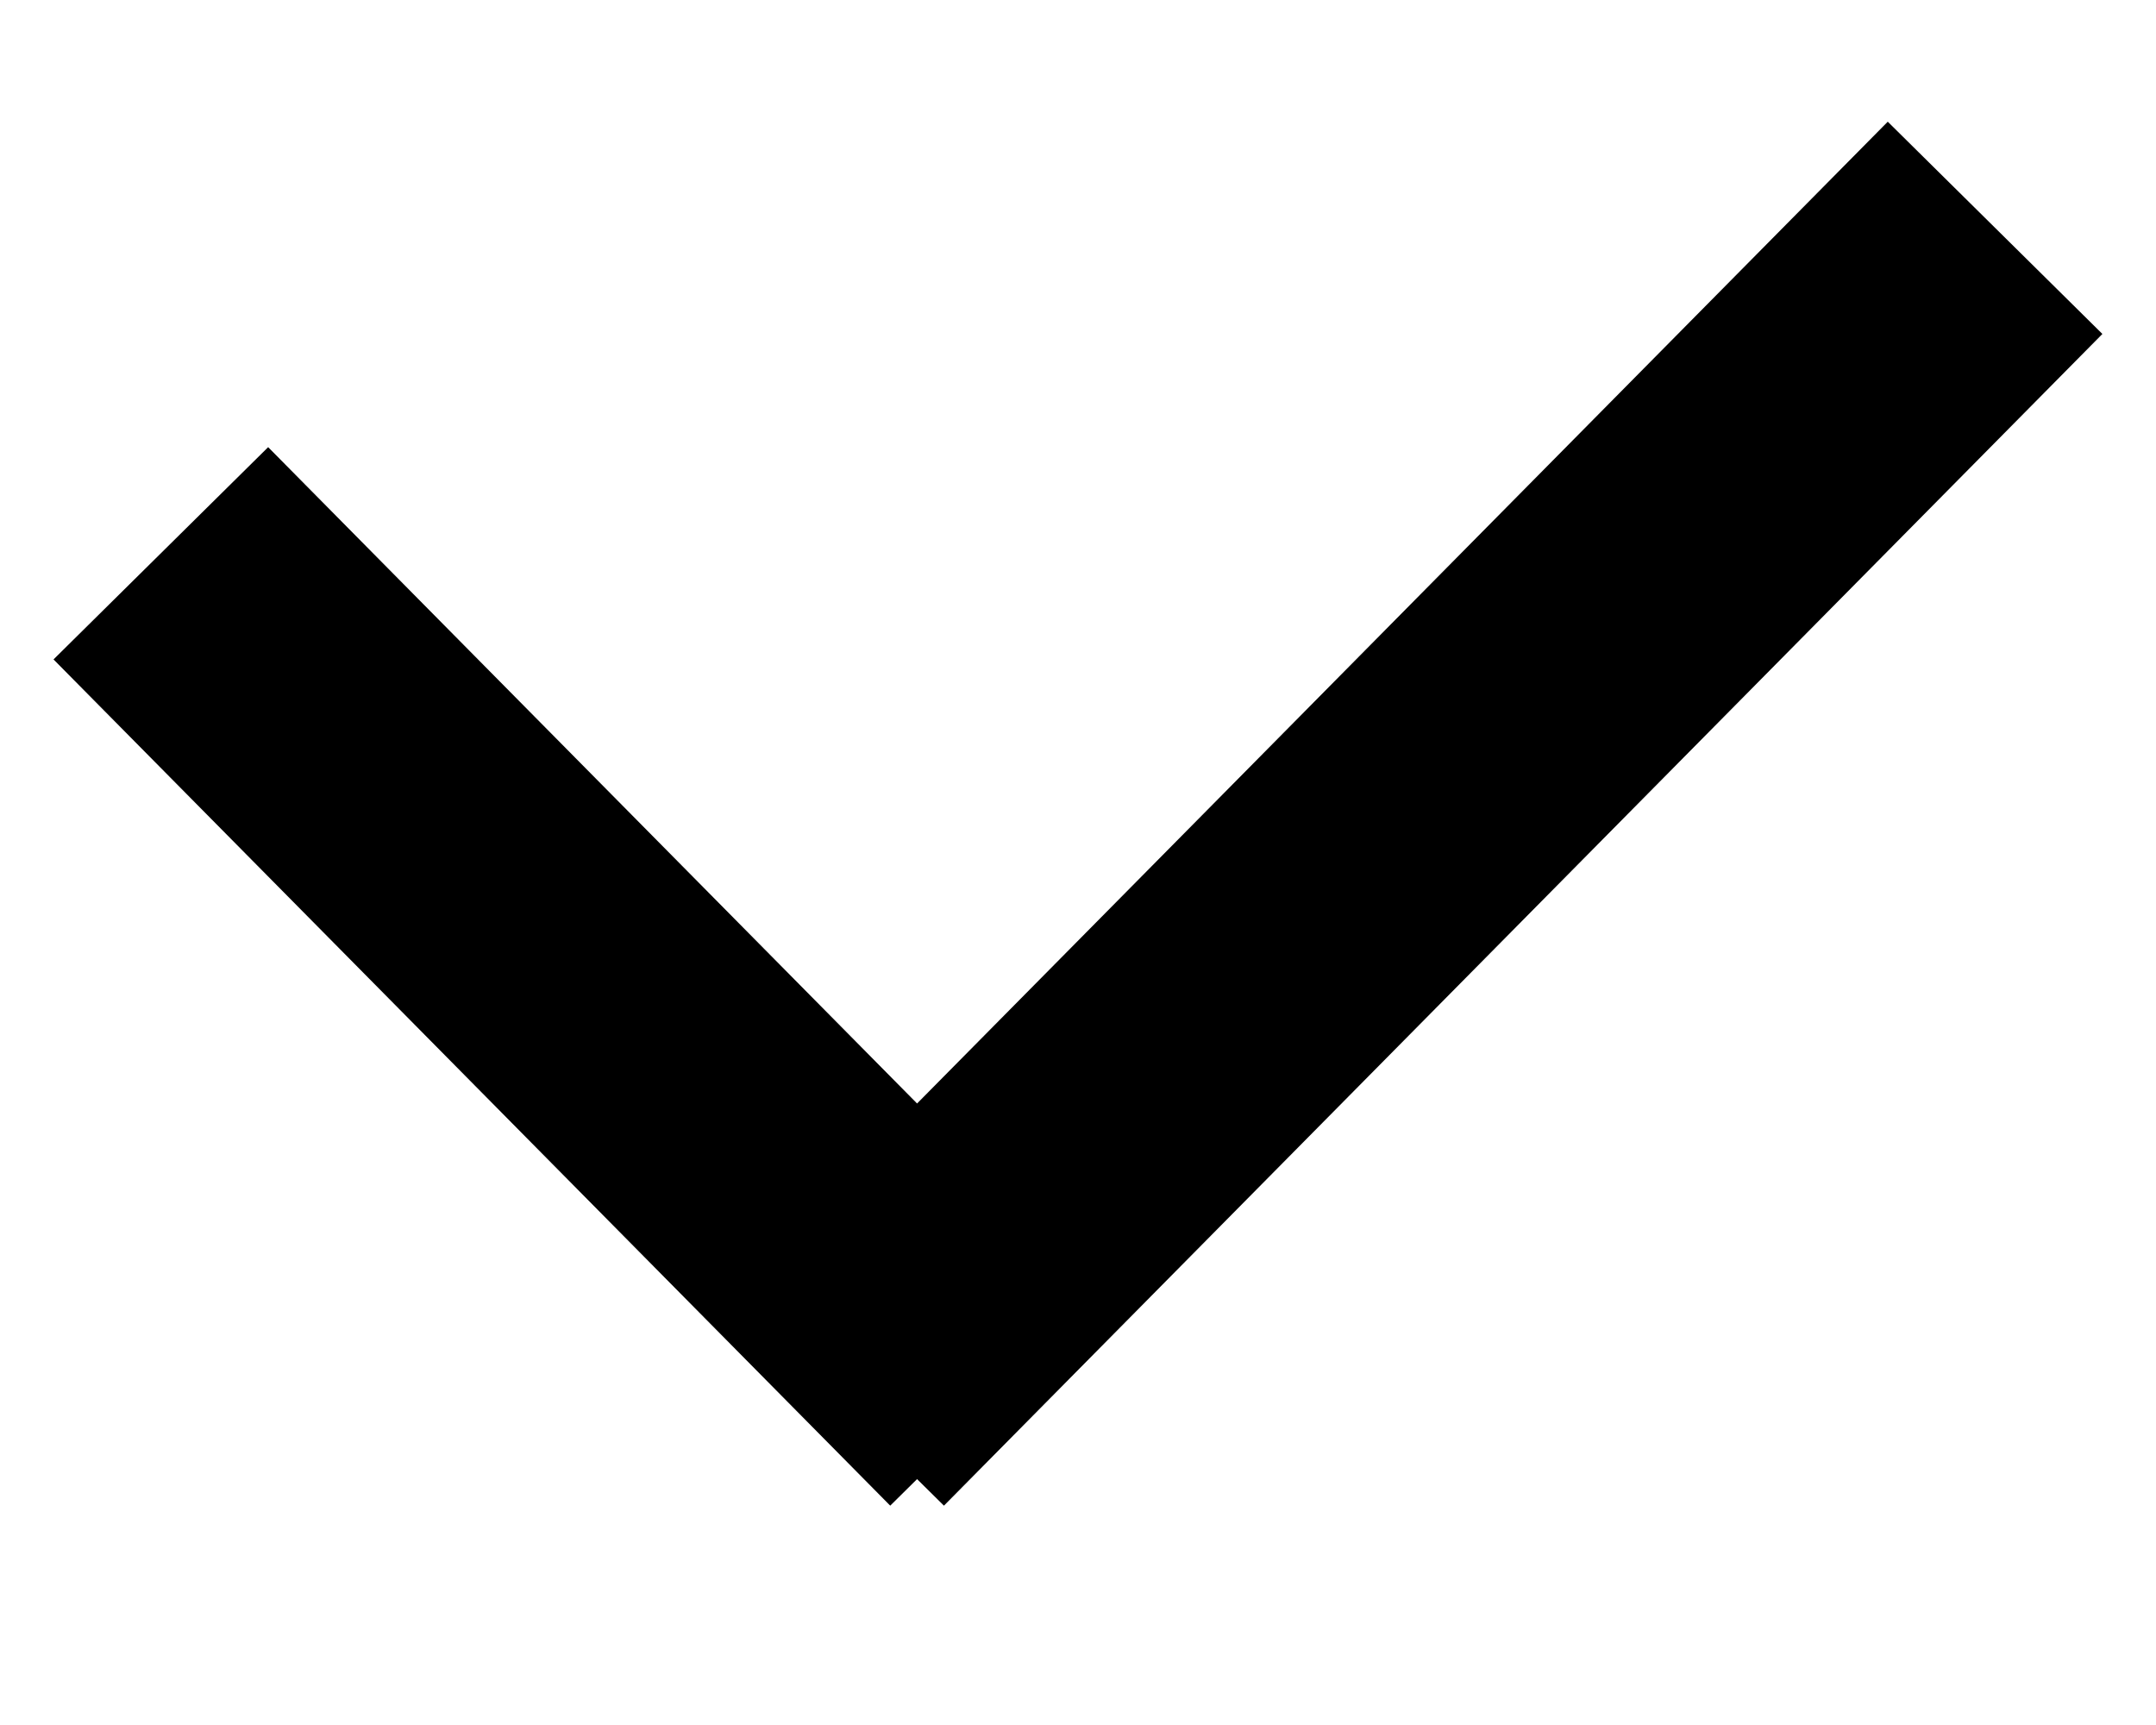
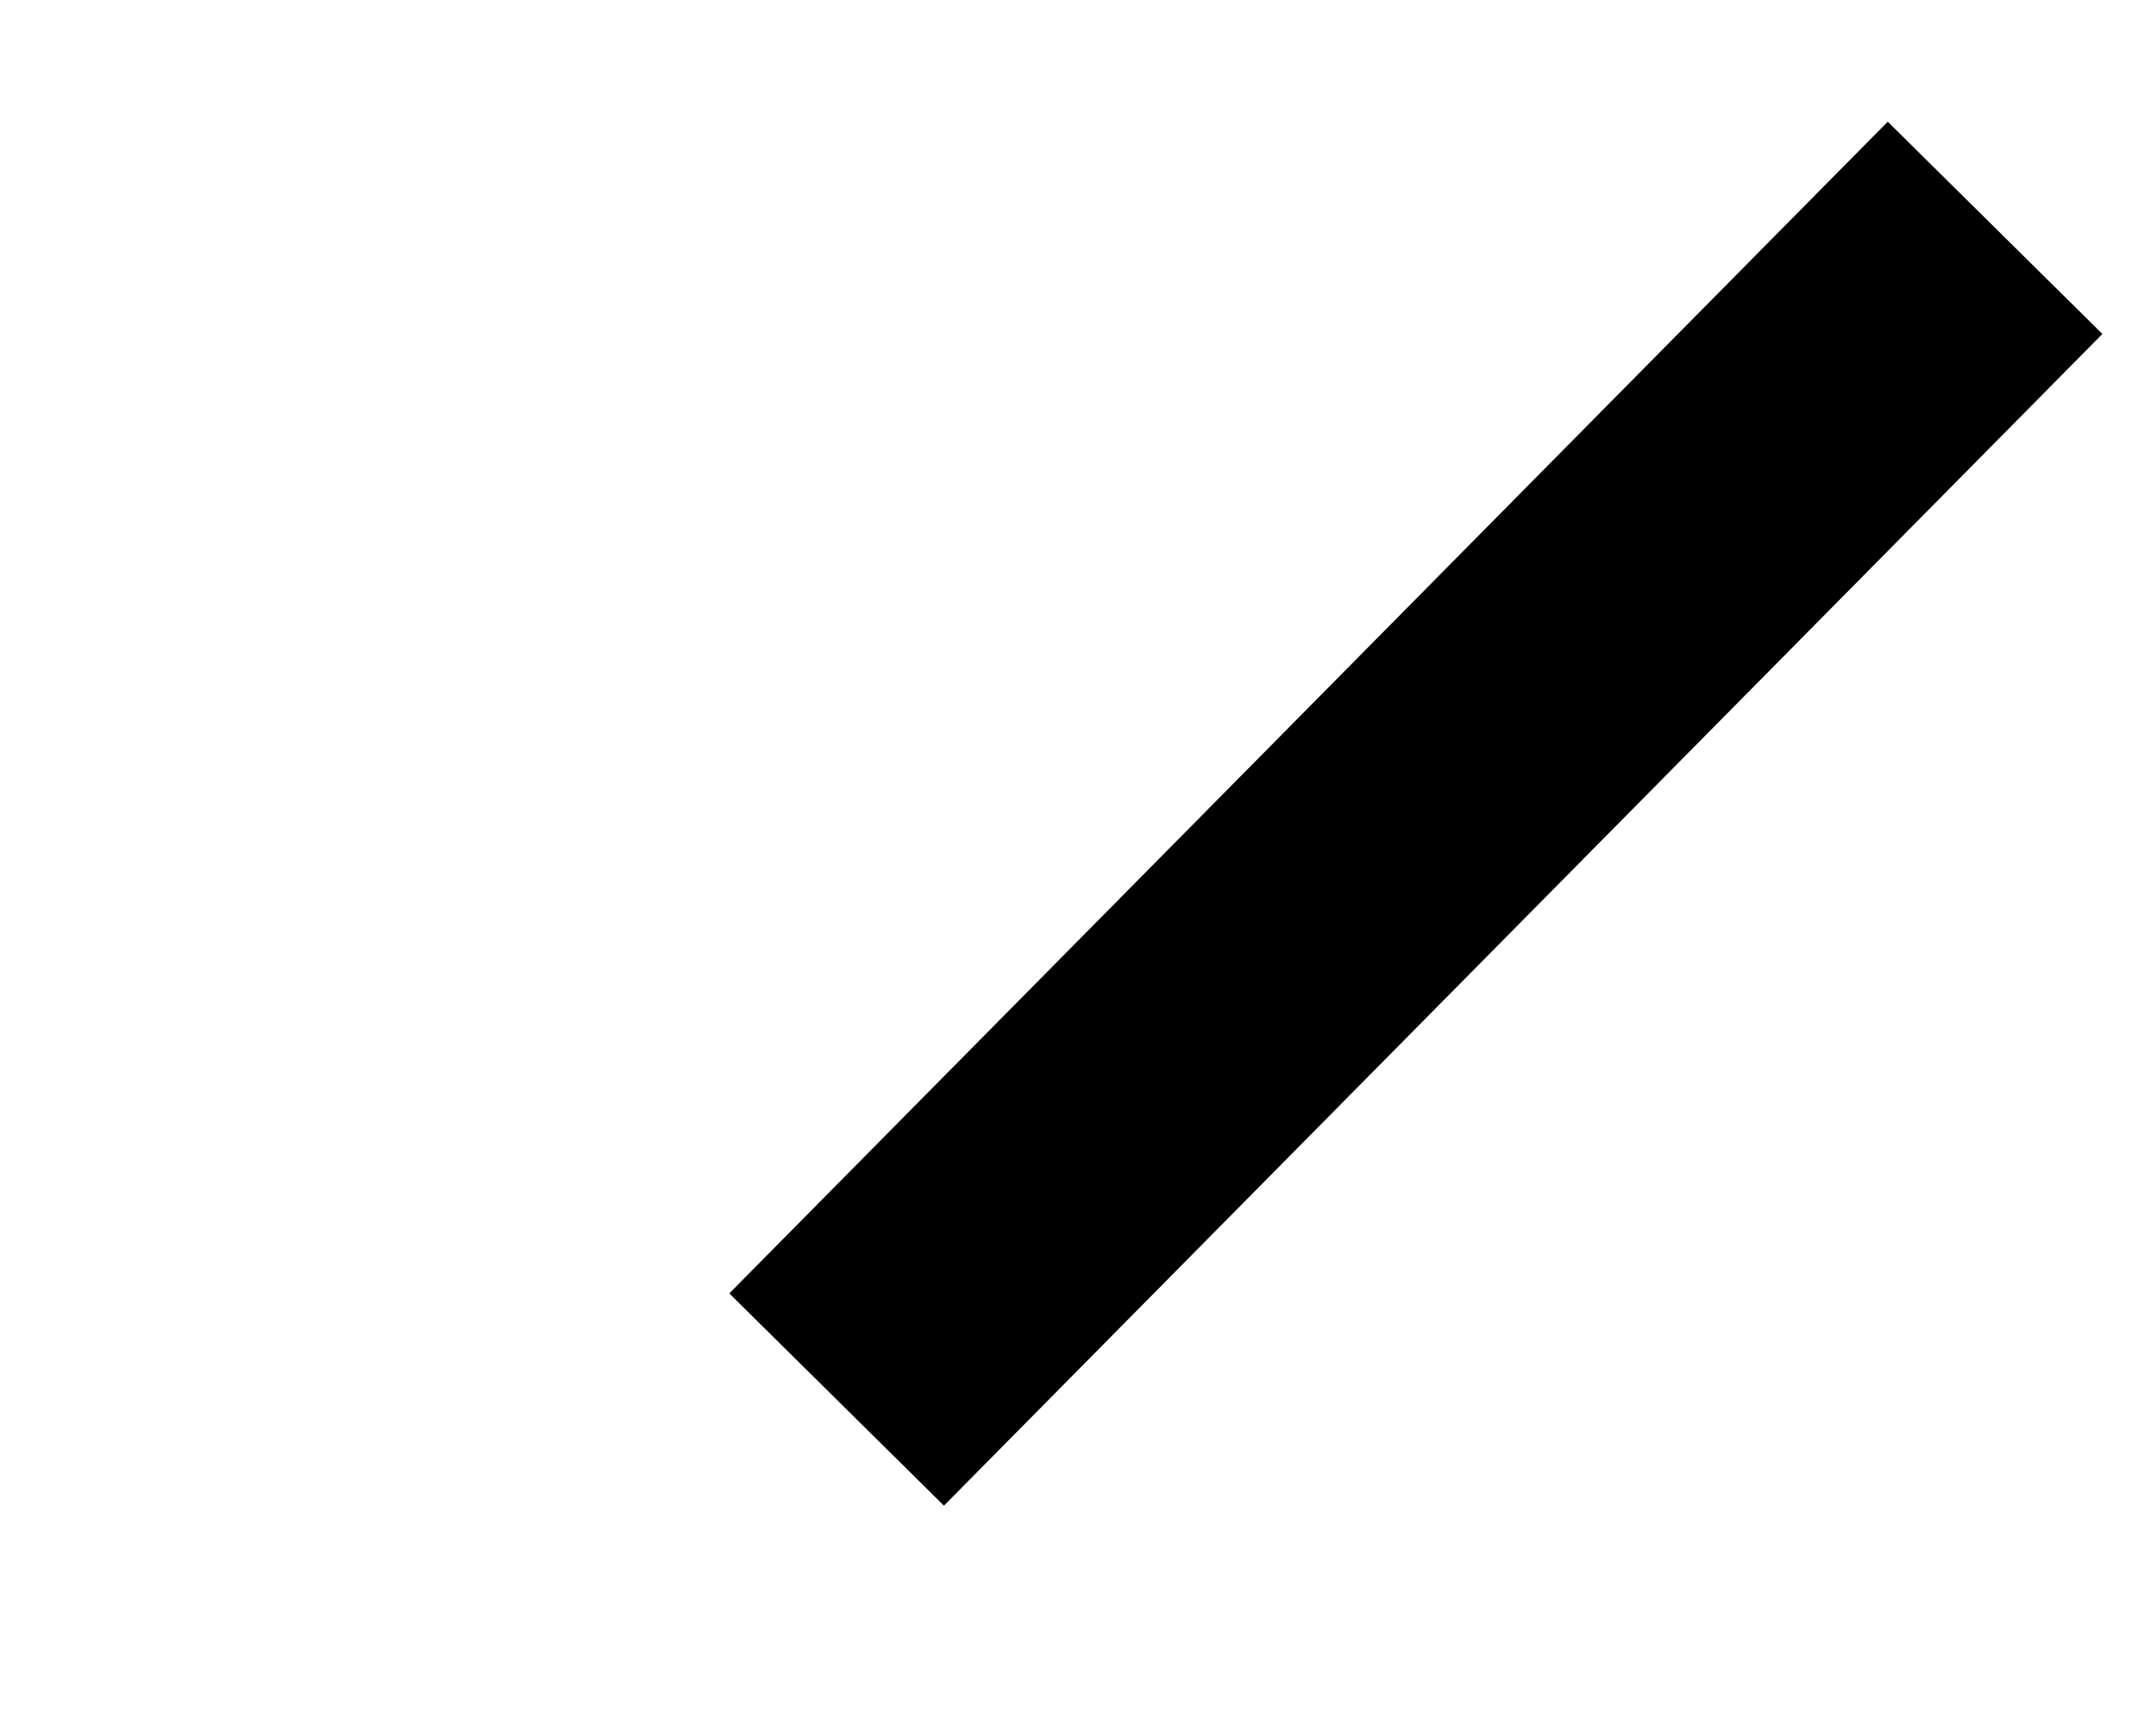
<svg xmlns="http://www.w3.org/2000/svg" width="50" height="40" viewBox="0 0 50 40" fill="none">
-   <path d="M3.73 12.83L23.134 32.453" stroke="black" stroke-width="7" />
  <path d="M19.402 32.453L46.268 5.283" stroke="black" stroke-width="7" />
</svg>